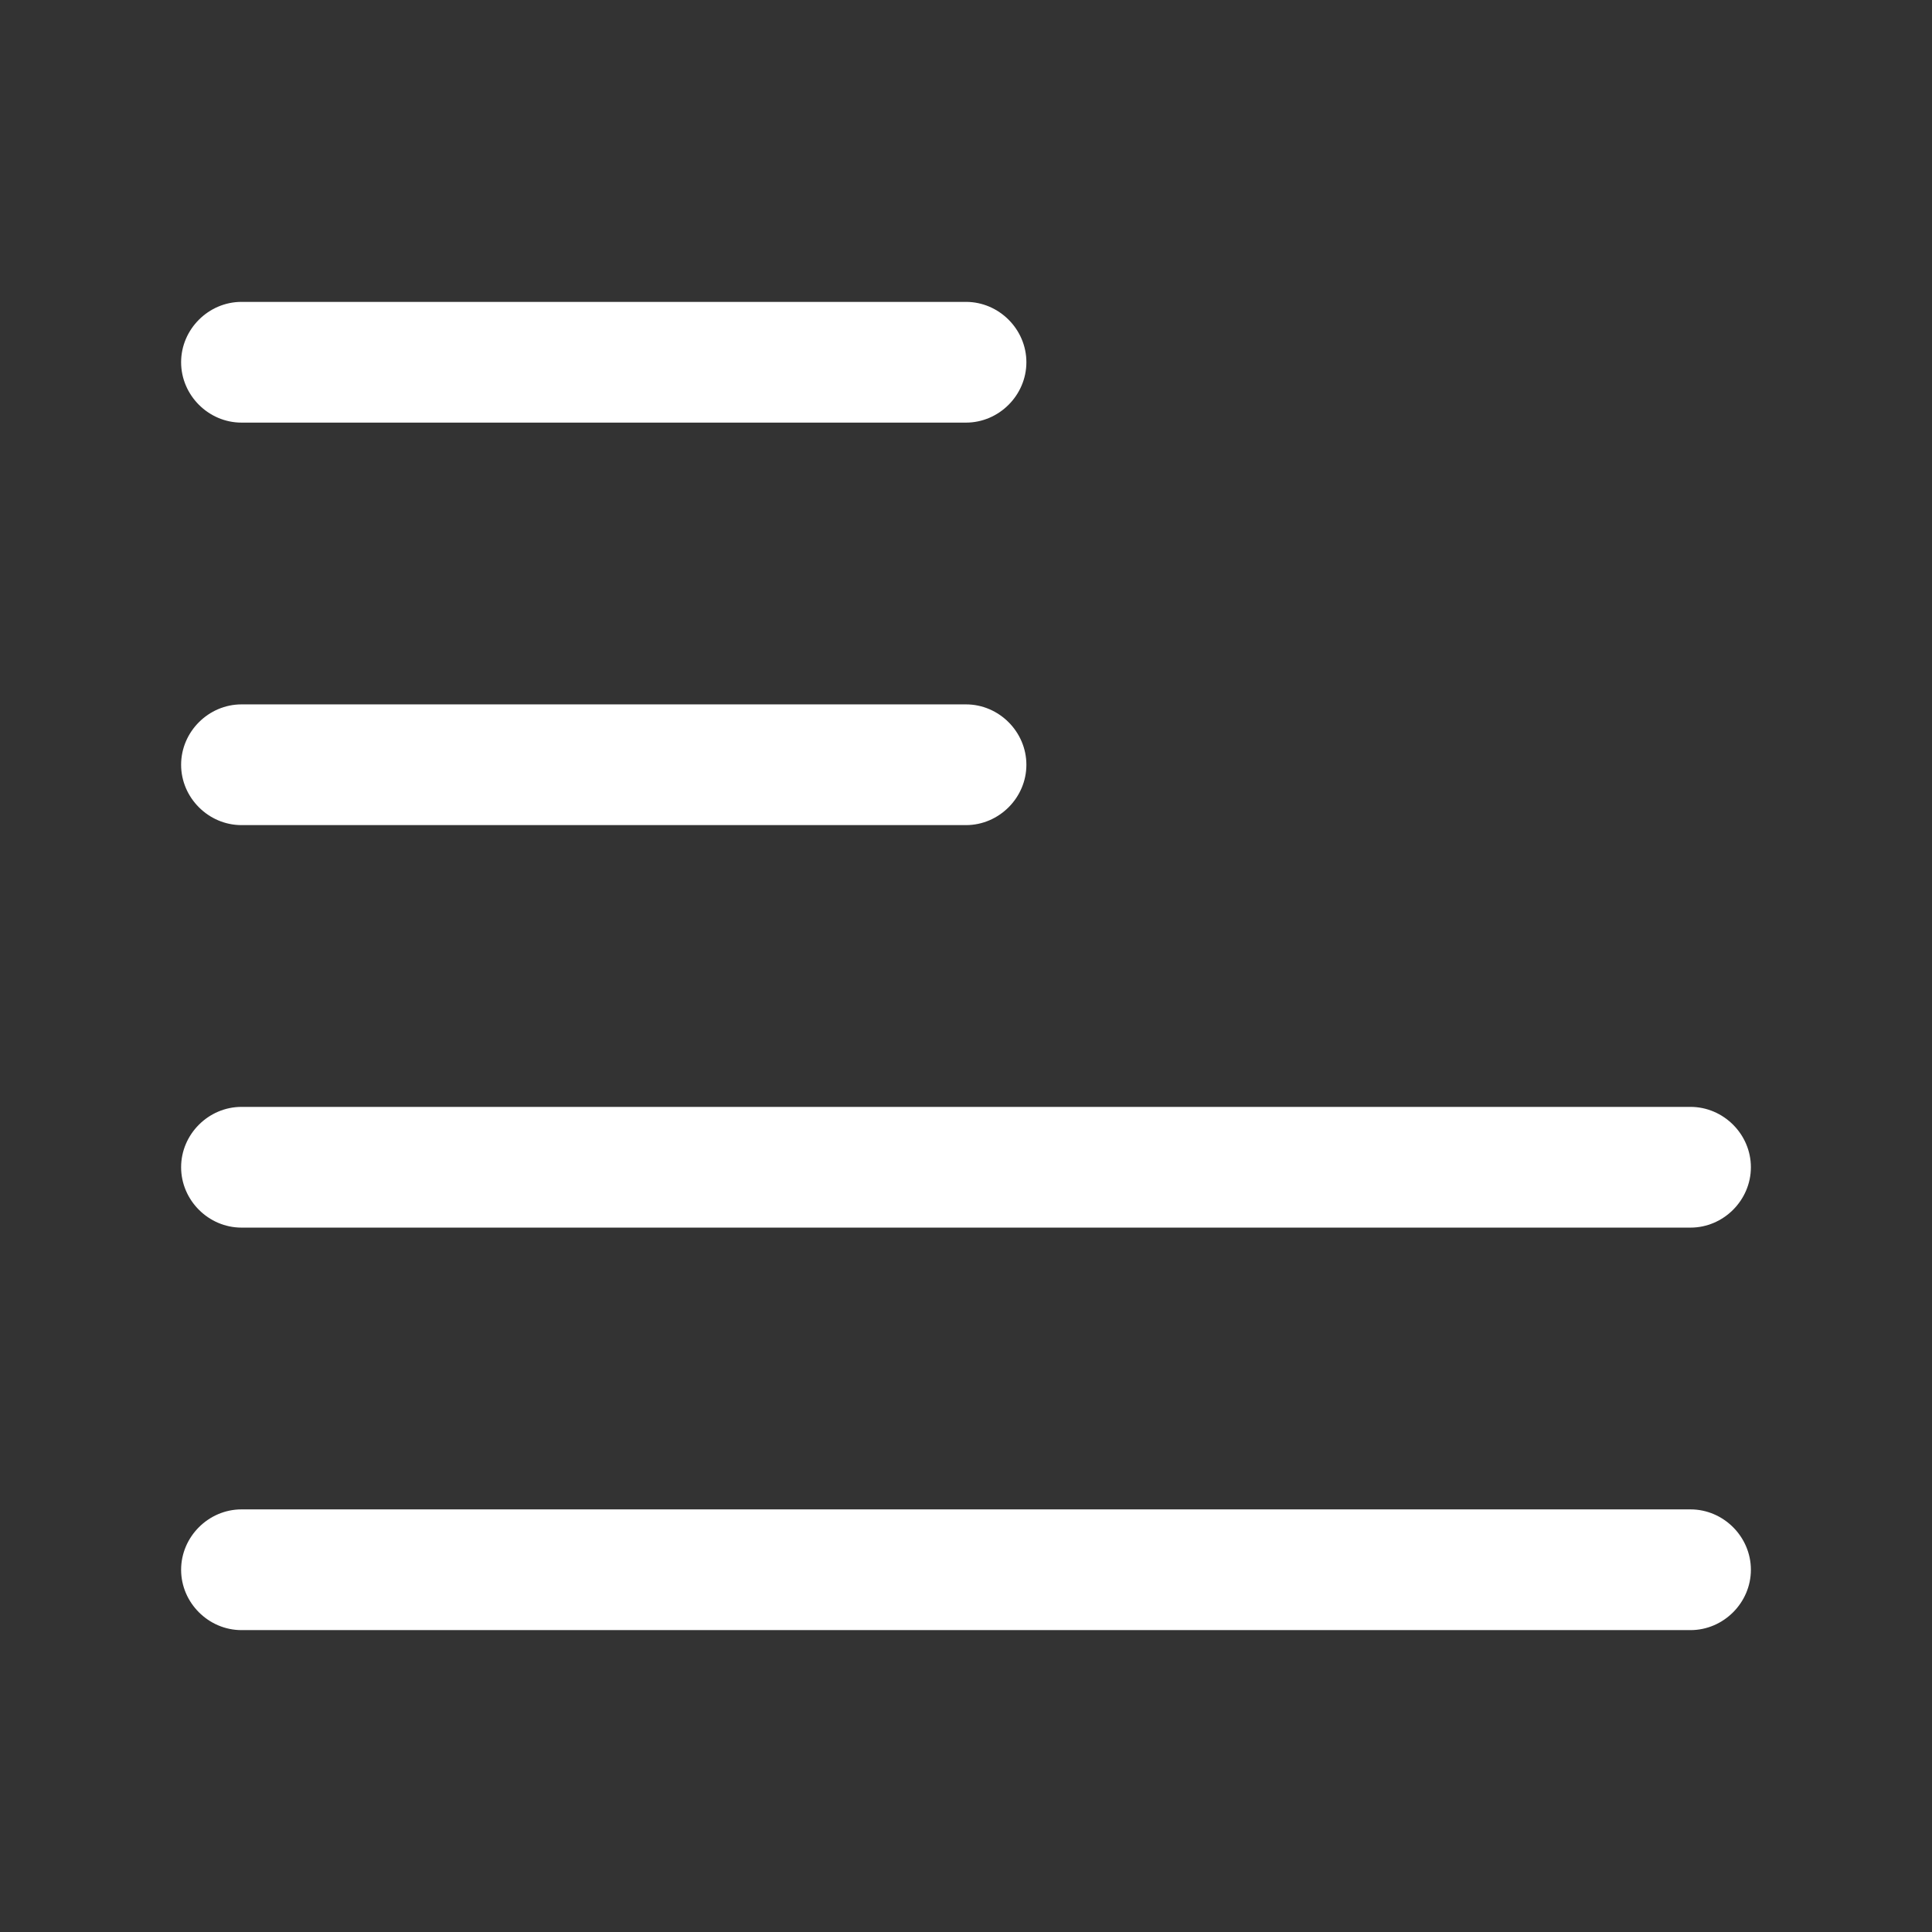
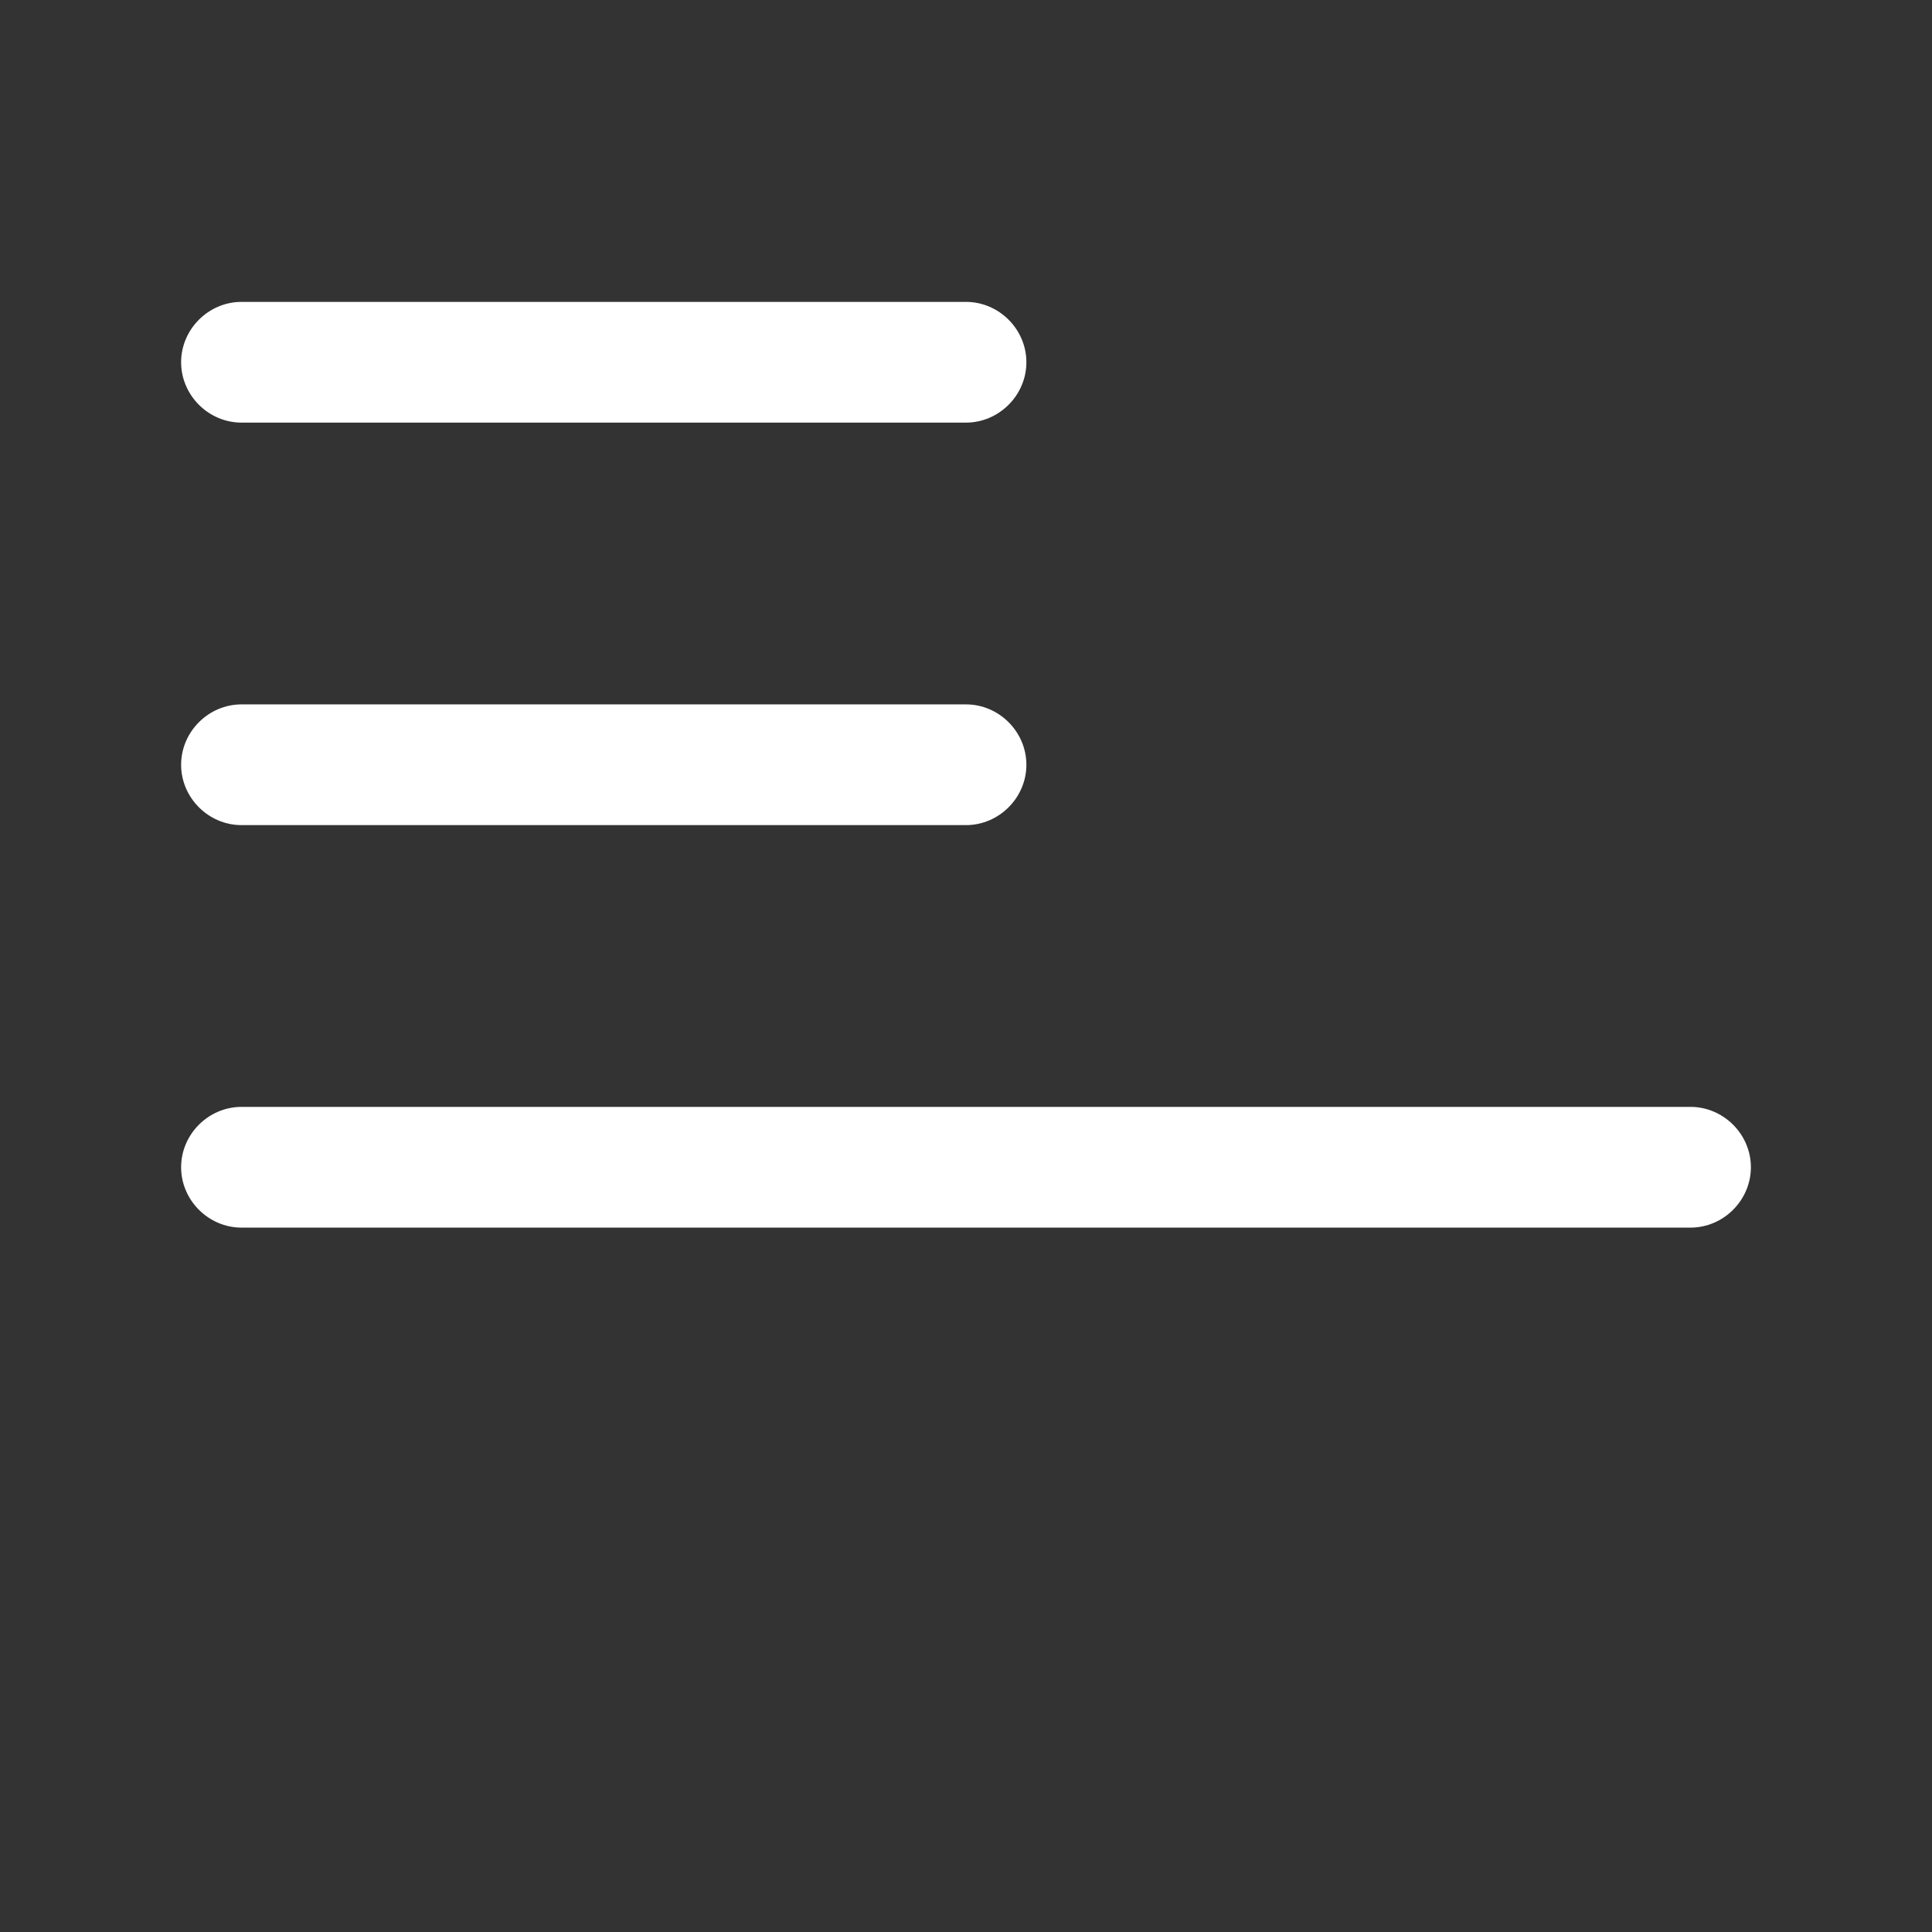
<svg xmlns="http://www.w3.org/2000/svg" width="39" height="39" viewBox="0 0 39 39" fill="none">
  <rect x="0" y="0" width="39" height="39" fill="#333333" stroke="none" />
  <path d="M19.5 8.531H4.875C4.209 8.531 3.656 7.979 3.656 7.312C3.656 6.646 4.209 6.094 4.875 6.094H19.5C20.166 6.094 20.719 6.646 20.719 7.312C20.719 7.979 20.166 8.531 19.5 8.531Z" fill="white" />
  <path d="M19.5 16.656H4.875C4.209 16.656 3.656 16.104 3.656 15.438C3.656 14.771 4.209 14.219 4.875 14.219H19.5C20.166 14.219 20.719 14.771 20.719 15.438C20.719 16.104 20.166 16.656 19.5 16.656Z" fill="white" />
  <path d="M34.125 24.781H4.875C4.209 24.781 3.656 24.229 3.656 23.562C3.656 22.896 4.209 22.344 4.875 22.344H34.125C34.791 22.344 35.344 22.896 35.344 23.562C35.344 24.229 34.791 24.781 34.125 24.781Z" fill="white" />
-   <path d="M34.125 32.906H4.875C4.209 32.906 3.656 32.354 3.656 31.688C3.656 31.021 4.209 30.469 4.875 30.469H34.125C34.791 30.469 35.344 31.021 35.344 31.688C35.344 32.354 34.791 32.906 34.125 32.906Z" fill="white" />
</svg>